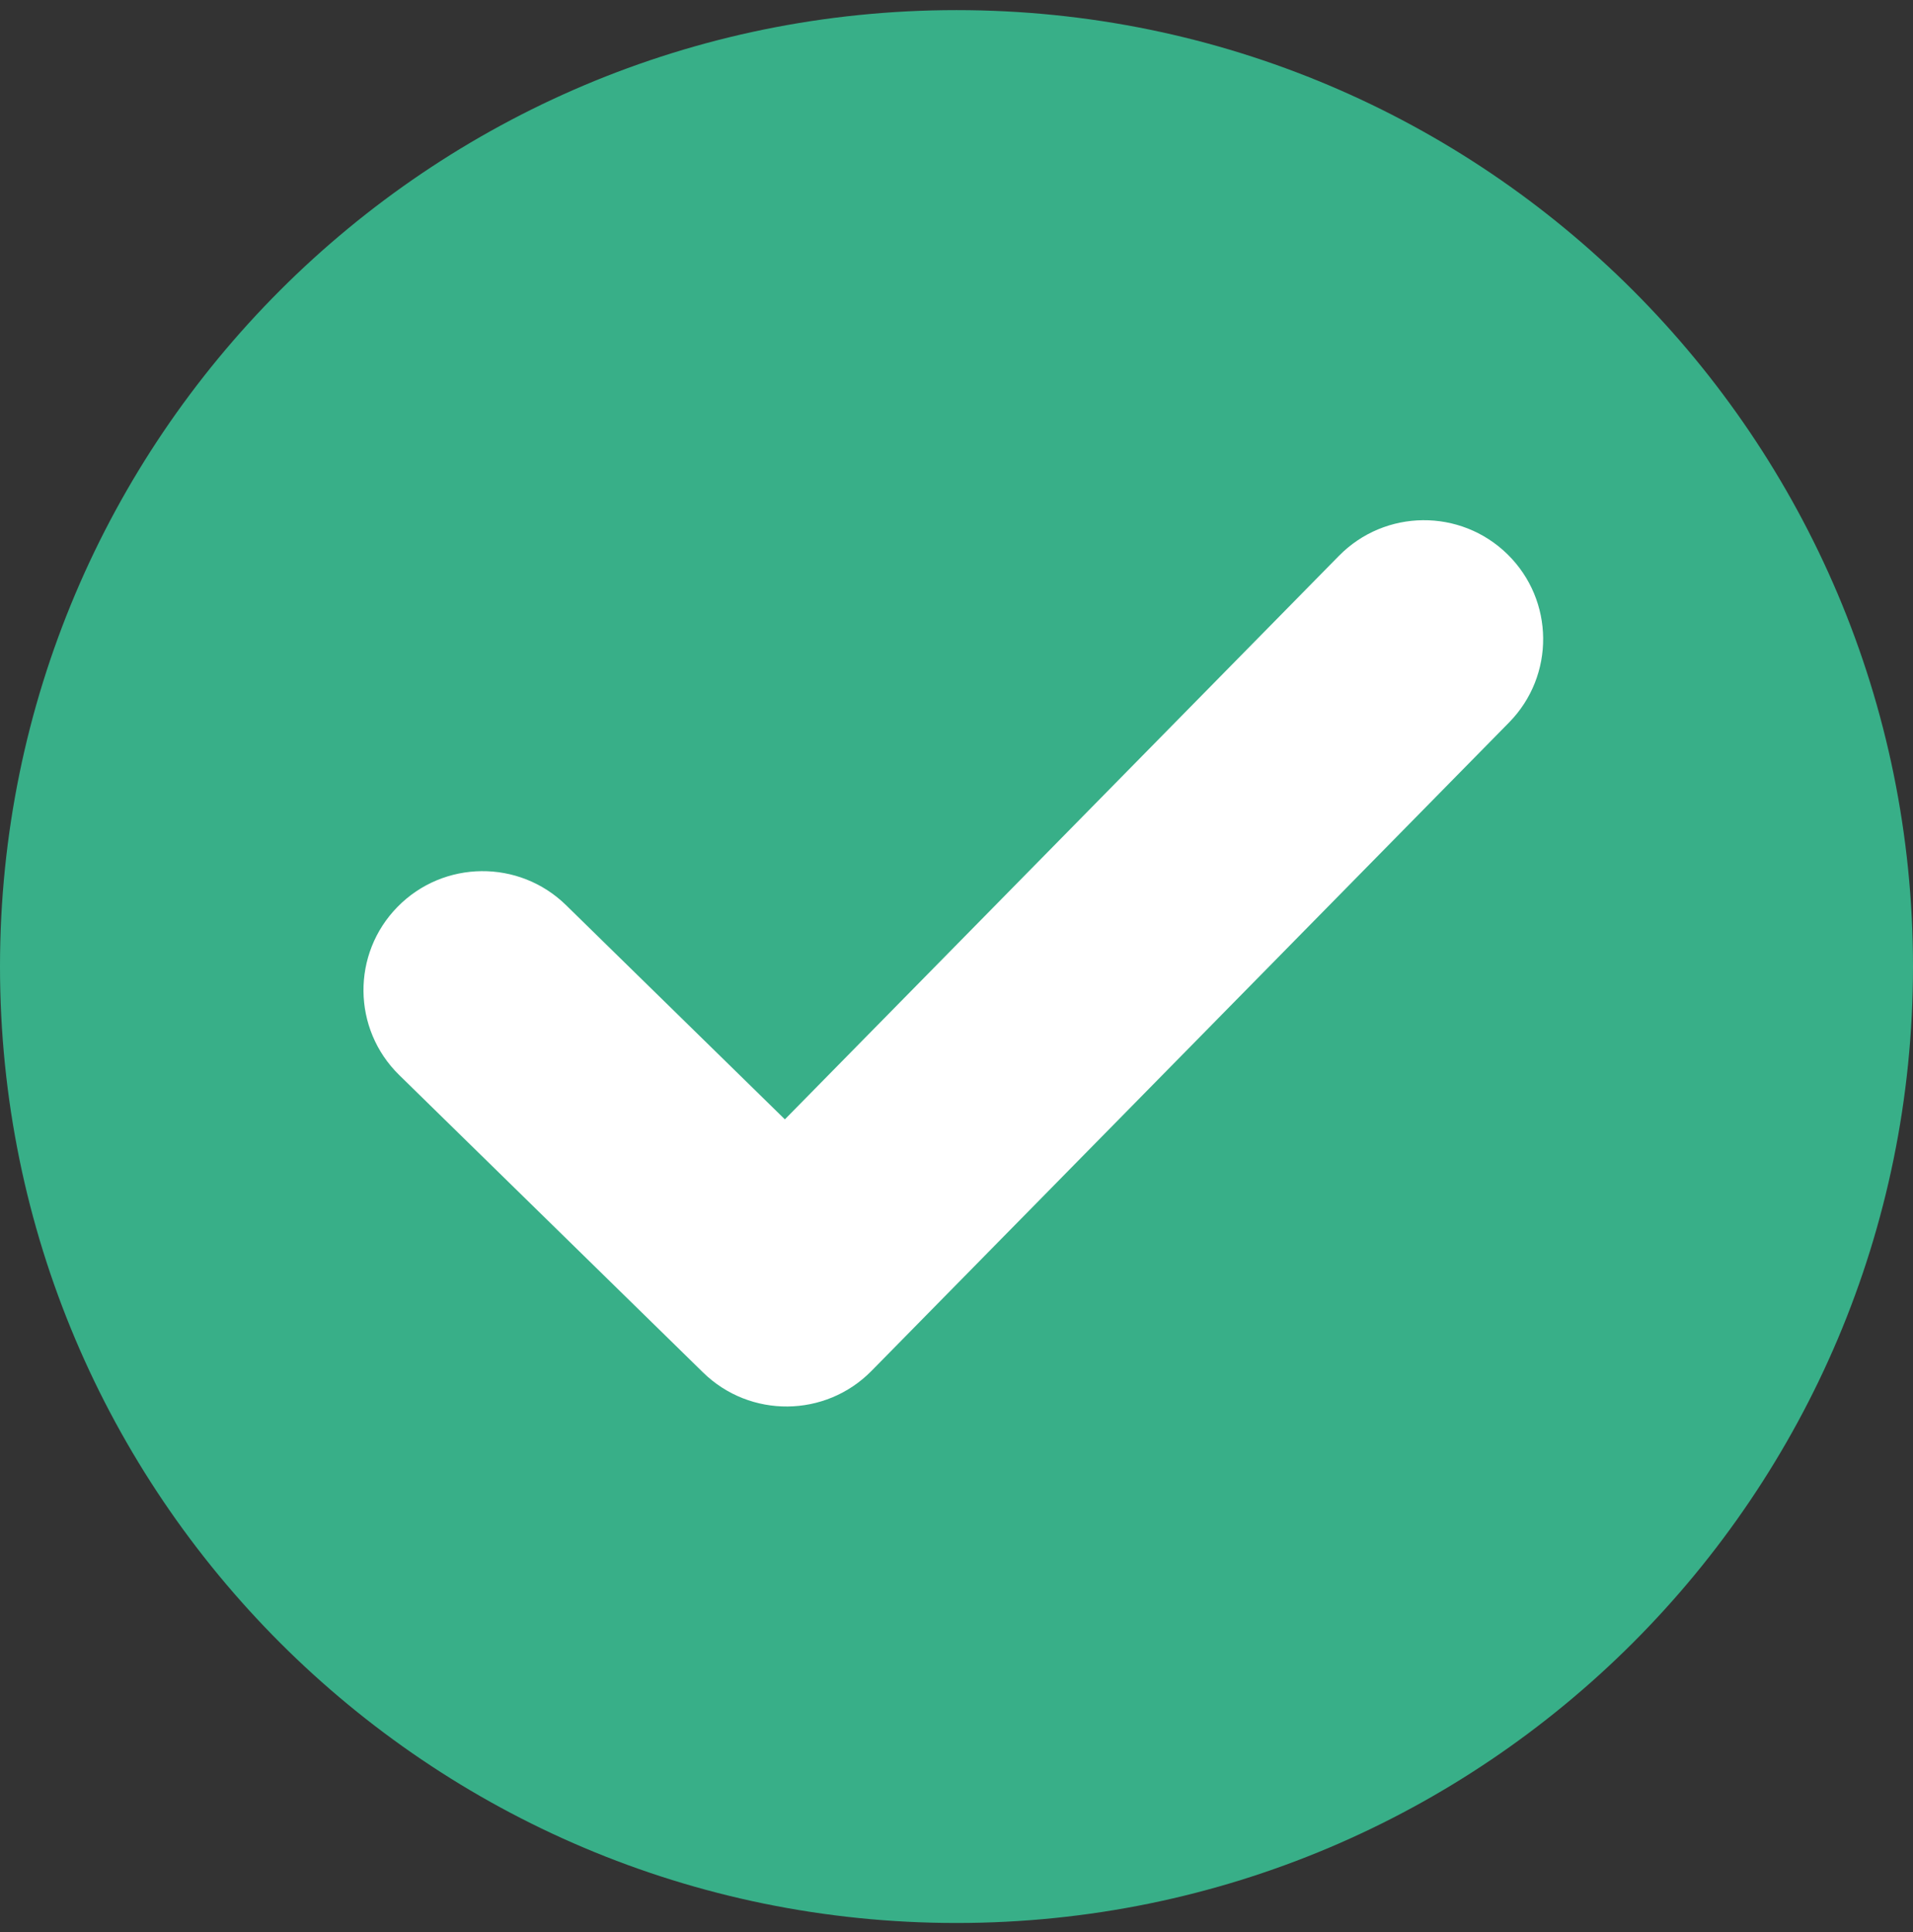
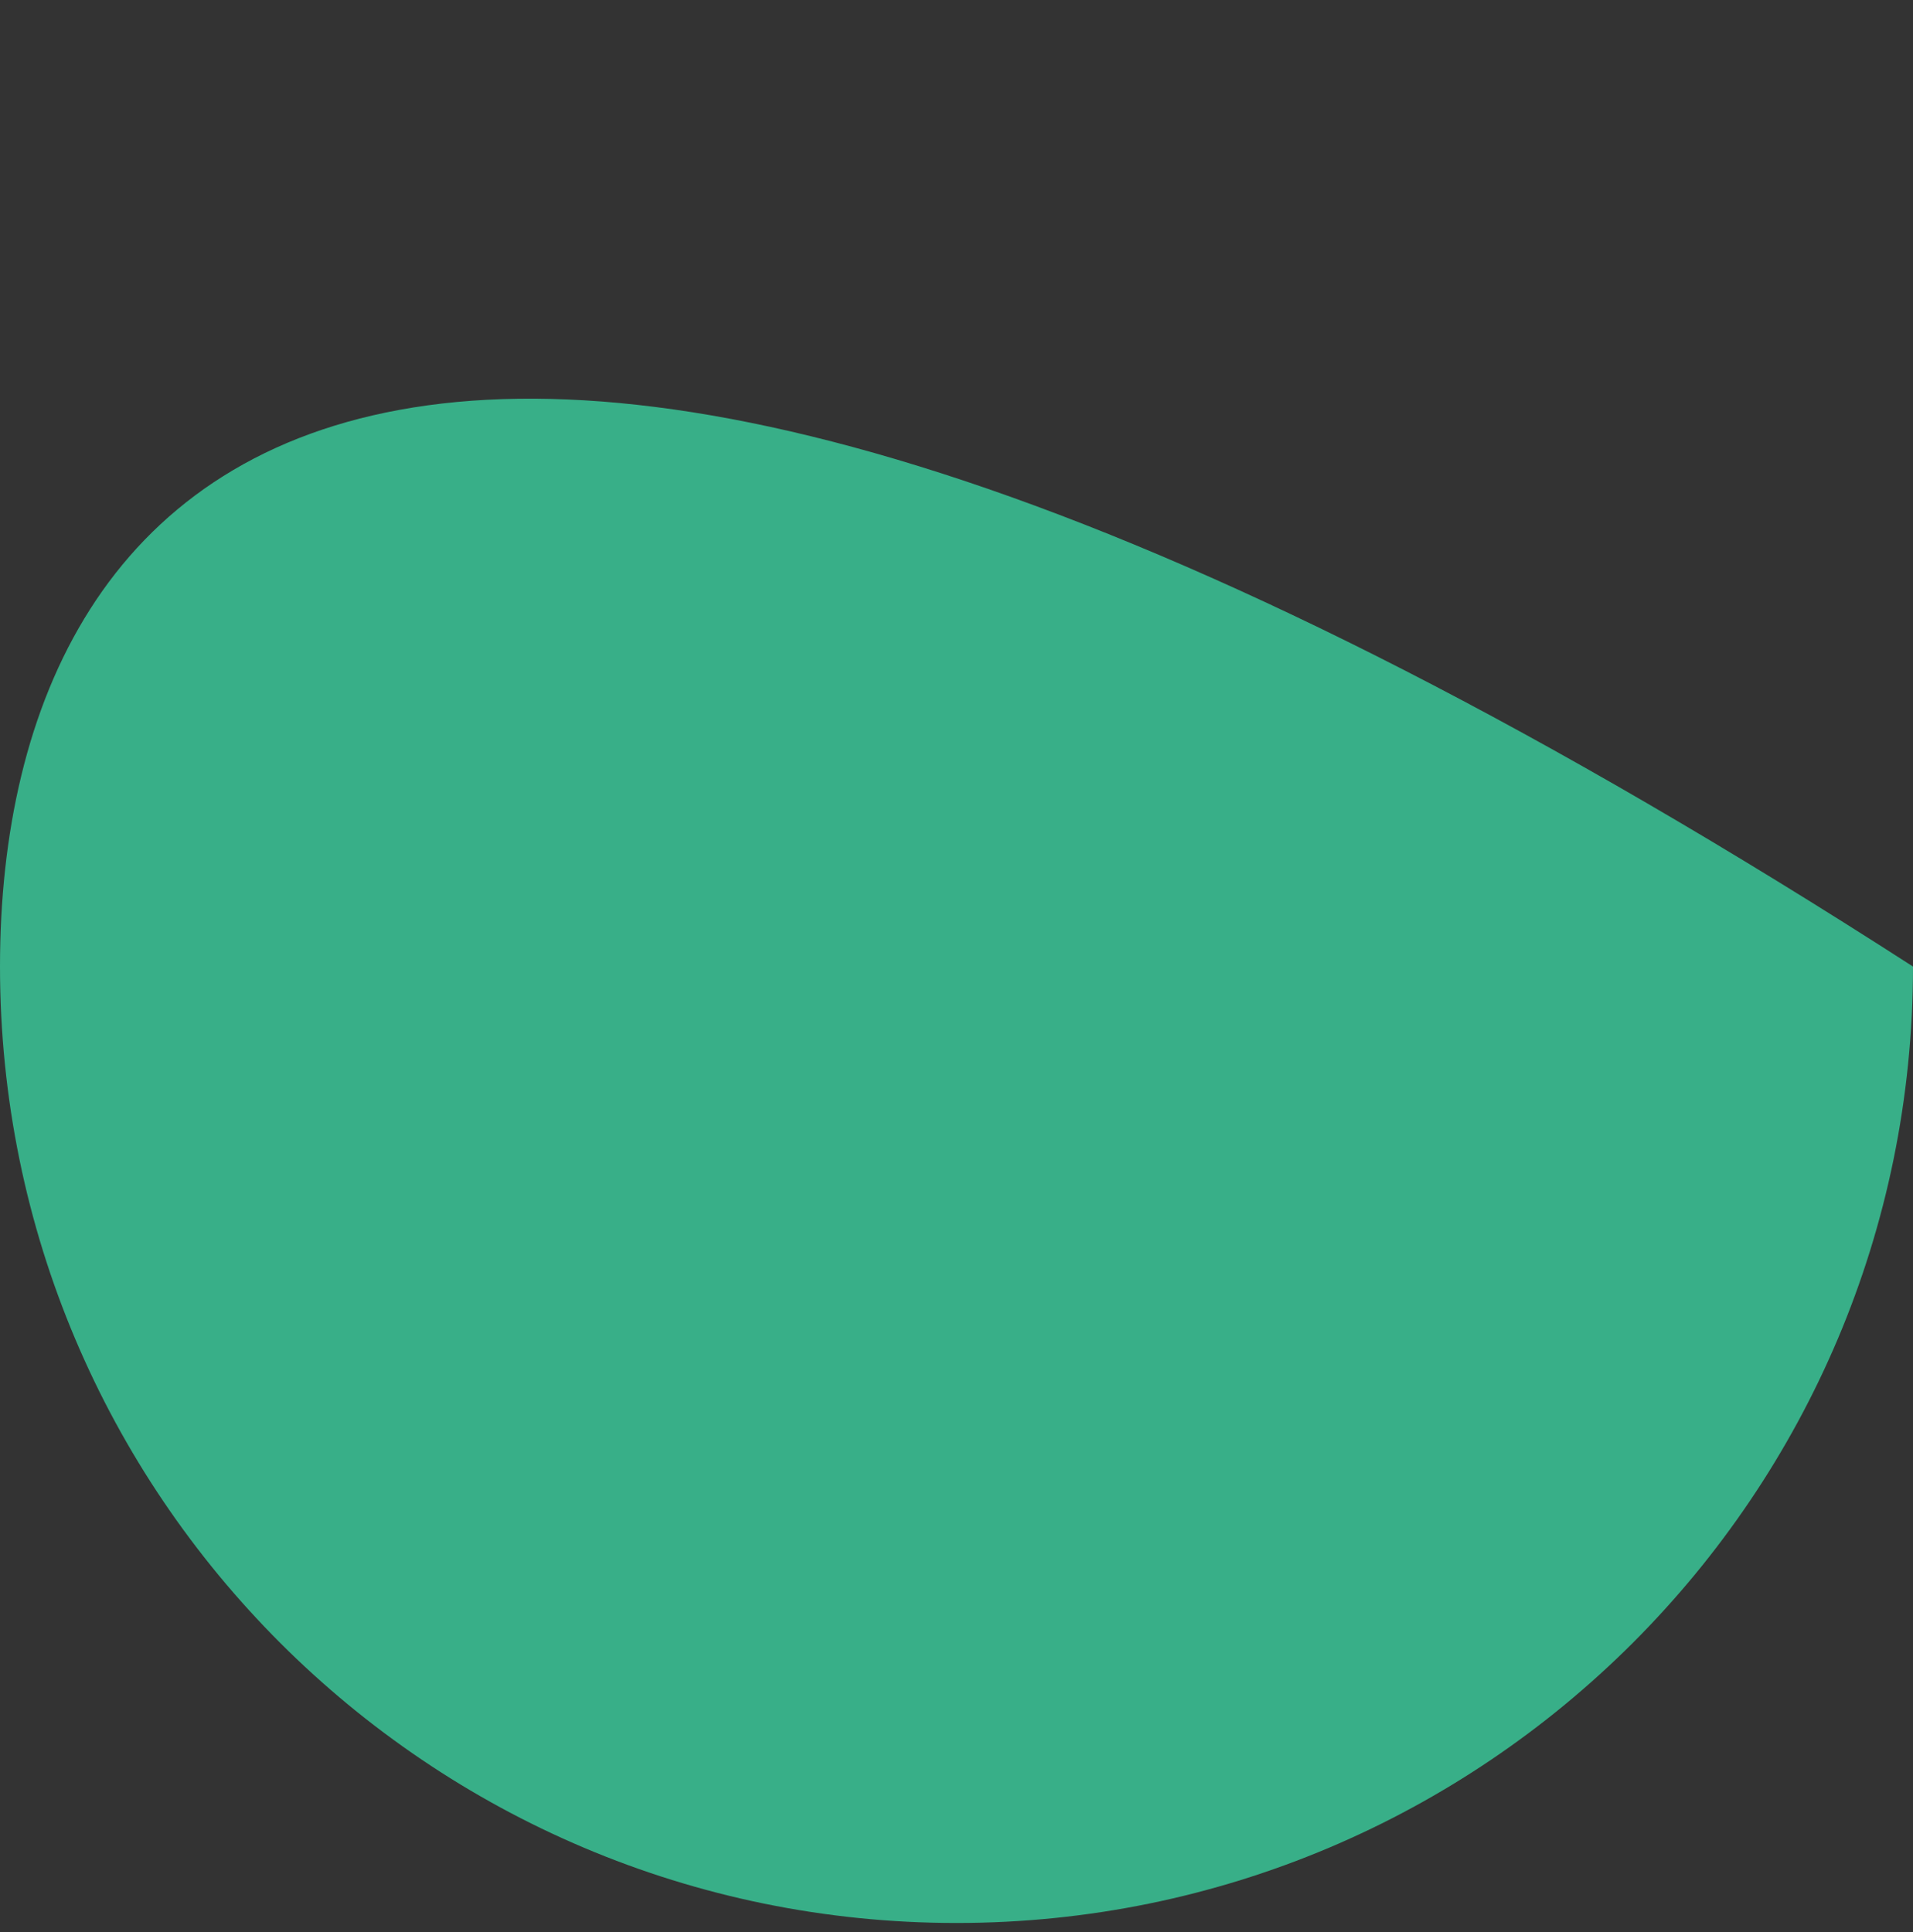
<svg xmlns="http://www.w3.org/2000/svg" width="100" height="101" viewBox="0 0 100 101" fill="none">
  <rect x="0" y="0" width="100" height="101" fill="#333333" stroke="none" />
  <g clip-path="url(#clip0_243_706)">
-     <path d="M50 100.529C77.614 100.529 100 78.143 100 50.529C100 22.915 77.614 0.529 50 0.529C22.386 0.529 0 22.915 0 50.529C0 78.143 22.386 100.529 50 100.529Z" fill="#38AF88" />
-     <path fill-rule="evenodd" clip-rule="evenodd" d="M78.802 28.976C81.257 31.382 81.293 35.32 78.883 37.771L45.558 71.666C43.15 74.116 39.208 74.153 36.753 71.75L20.869 56.202C18.412 53.797 18.373 49.86 20.782 47.407C23.19 44.954 27.134 44.915 29.59 47.32L41.029 58.517L69.993 29.057C72.403 26.606 76.347 26.57 78.802 28.976Z" fill="white" />
+     <path d="M50 100.529C77.614 100.529 100 78.143 100 50.529C22.386 0.529 0 22.915 0 50.529C0 78.143 22.386 100.529 50 100.529Z" fill="#38AF88" />
  </g>
  <defs>
    <clipPath id="clip0_243_706">
      <rect width="100" height="100" fill="white" transform="translate(0 0.529)" />
    </clipPath>
  </defs>
</svg>